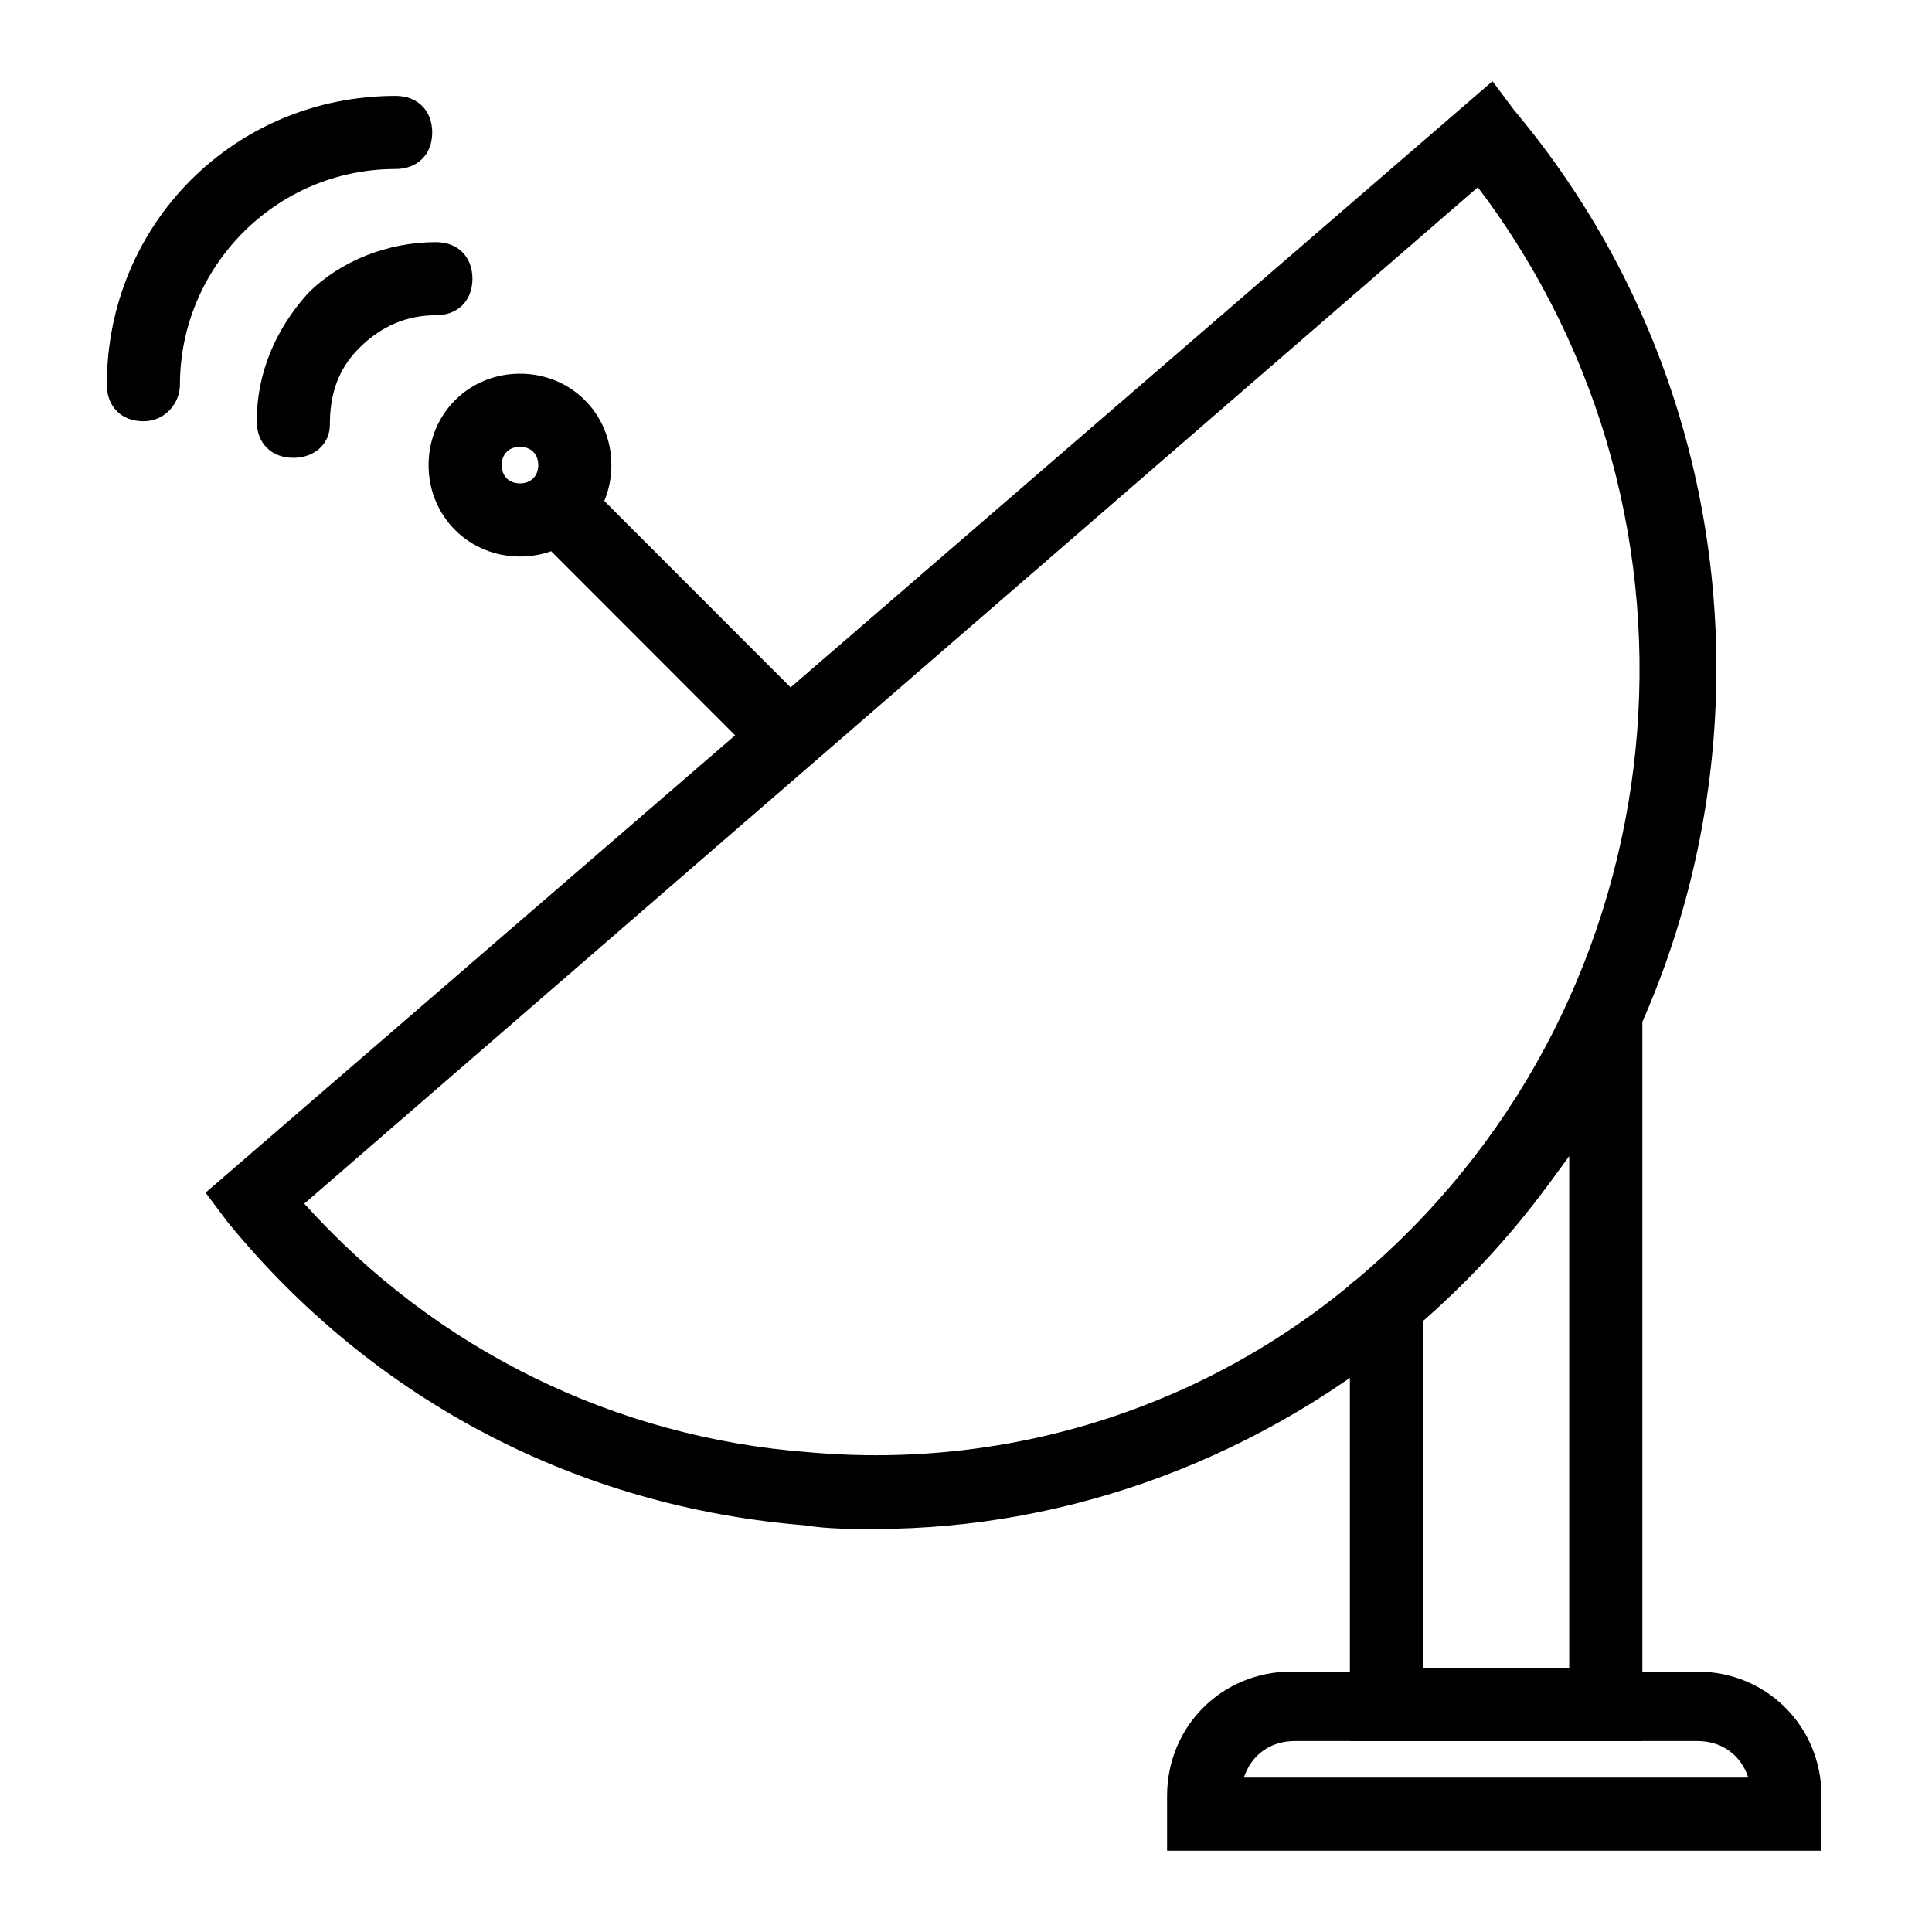
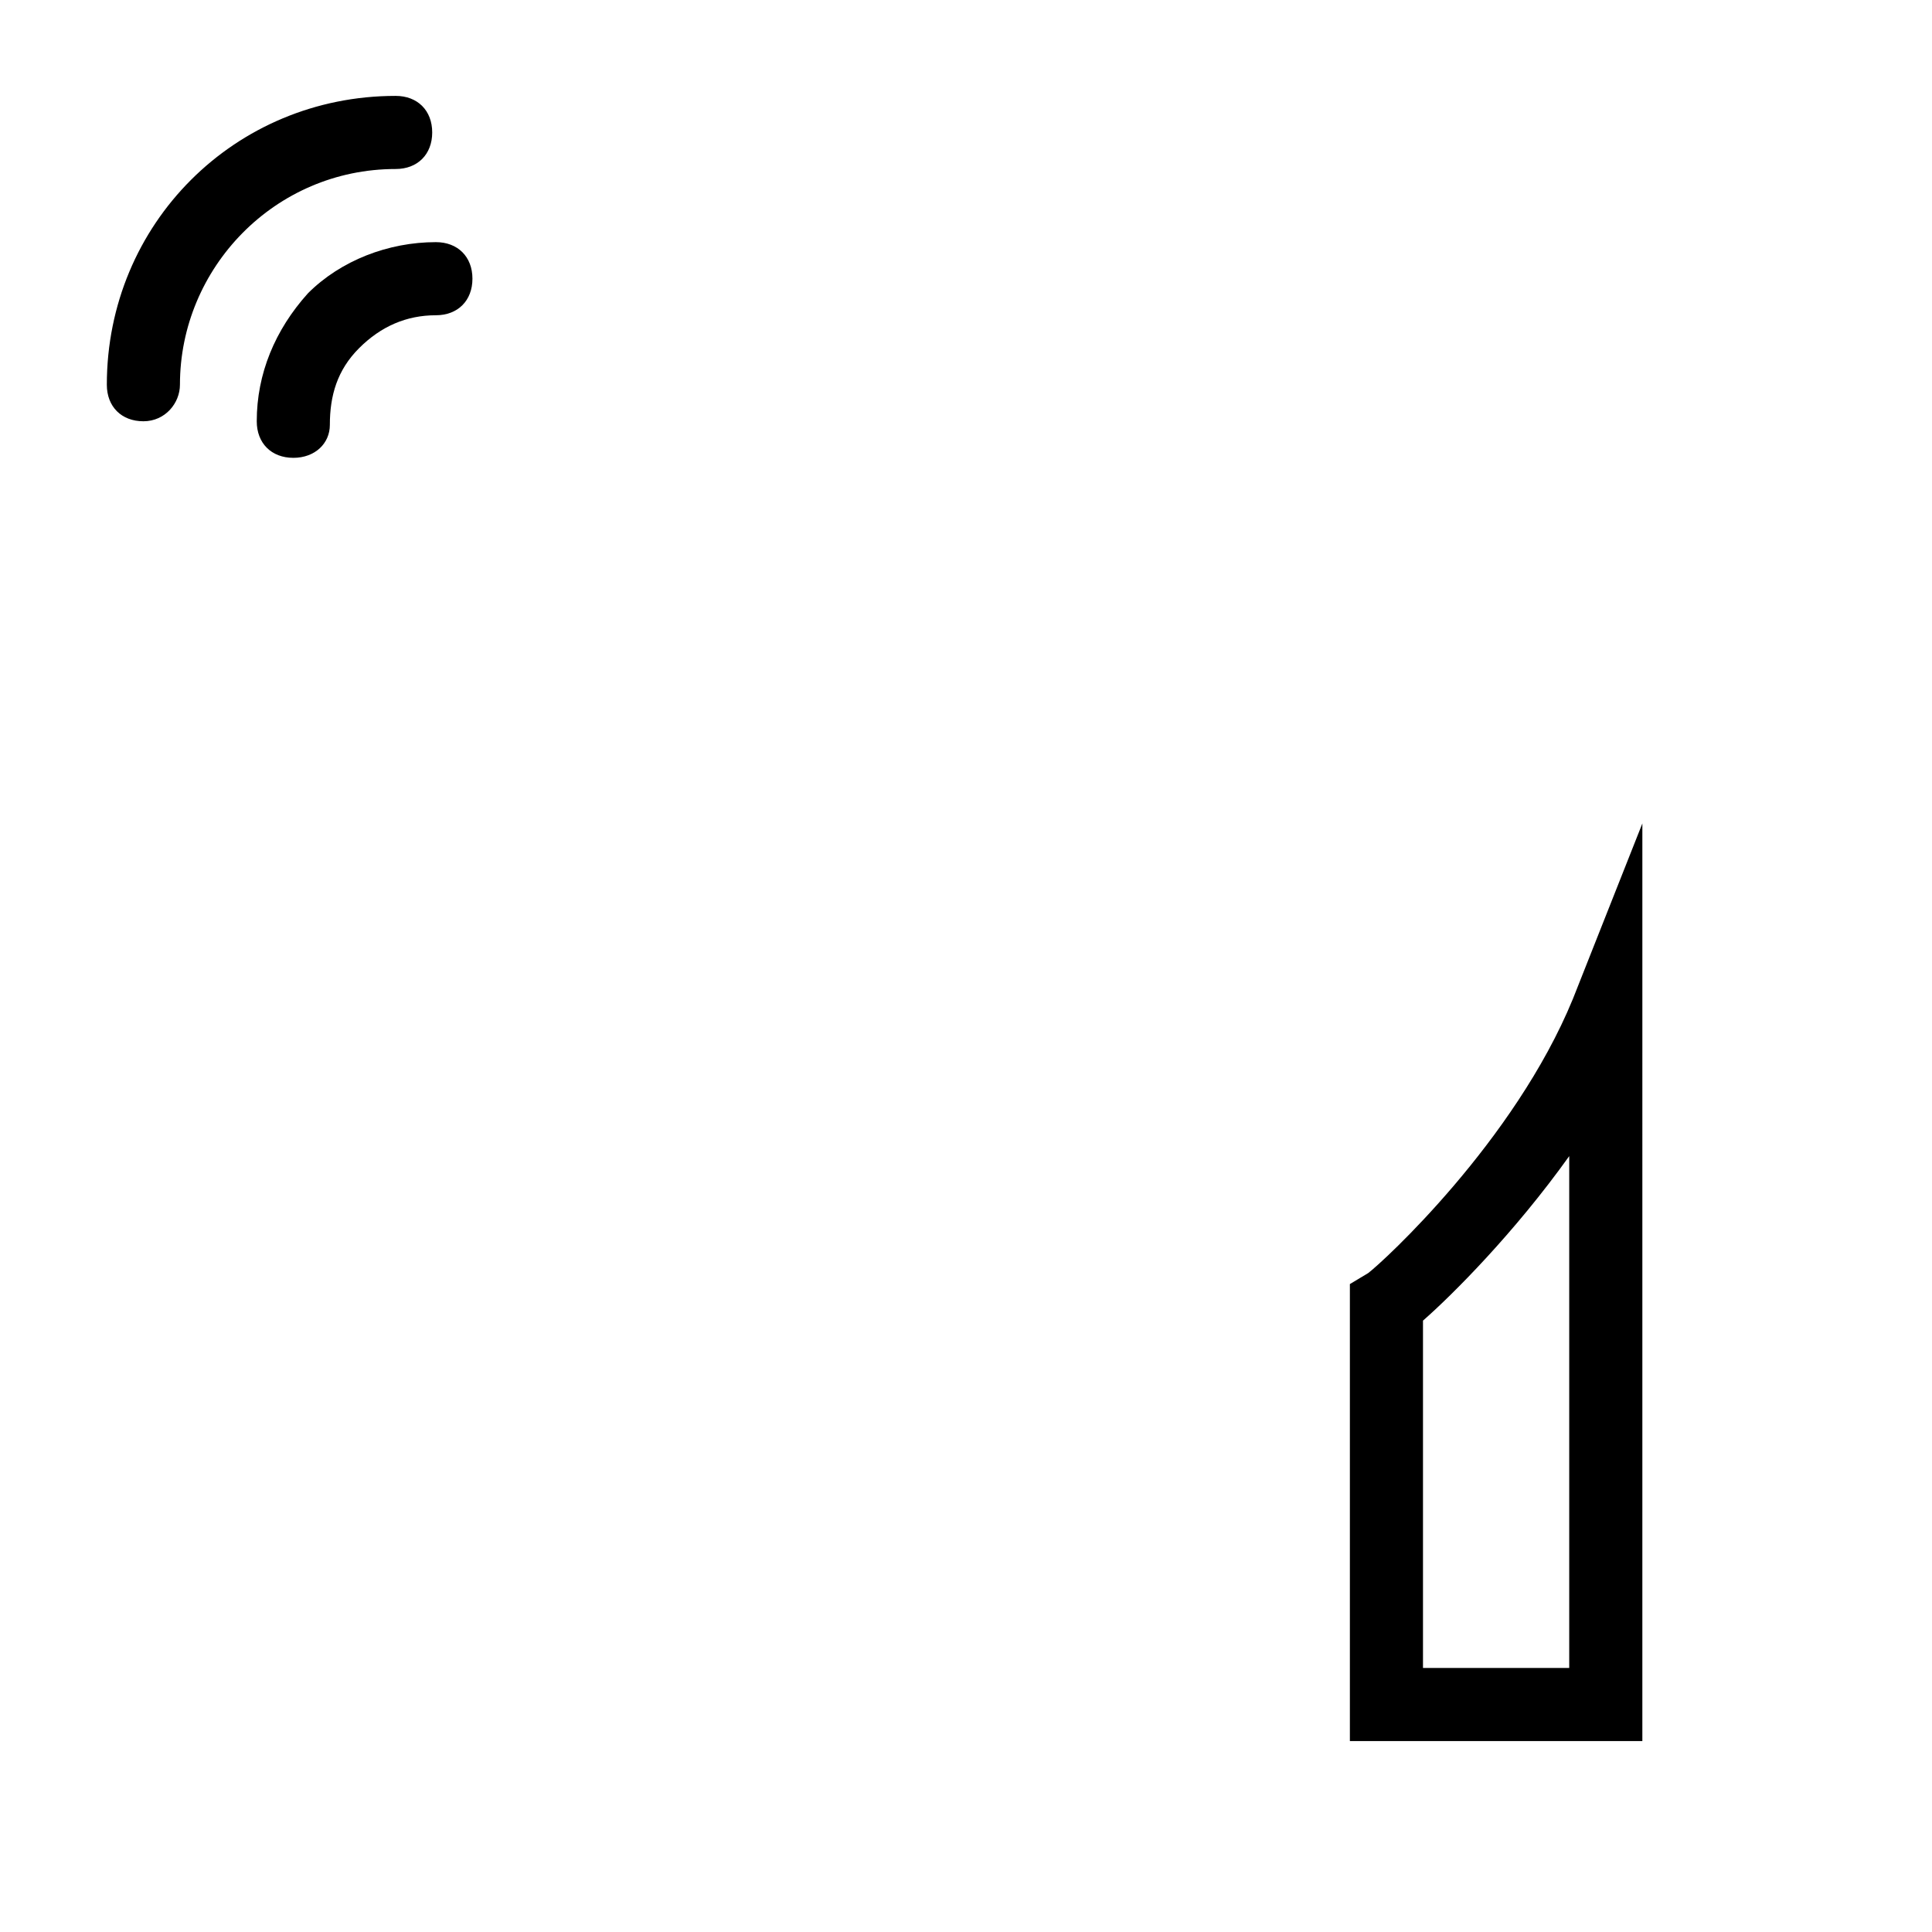
<svg xmlns="http://www.w3.org/2000/svg" fill="#000000" width="800px" height="800px" version="1.1" viewBox="144 144 512 512">
  <g>
    <path d="m579.24 605.4h-77.508v-121.11l4.844-2.906c3.875-2.906 38.754-34.879 54.258-72.664l18.41-46.504zm-58.133-19.379h38.754v-135.64c-14.531 20.348-31.004 36.816-38.754 43.598z" />
-     <path d="m627.68 634.46h-174.39v-14.531c0-18.41 14.531-32.941 32.941-32.941h107.54c18.41 0 32.941 14.531 32.941 32.941l-0.004 14.531zm-154.05-19.379h133.7c-1.938-5.812-6.781-9.688-13.562-9.688h-106.58c-6.781 0-11.625 3.875-13.562 9.688z" />
-     <path d="m375.78 549.2c-5.812 0-12.594 0-18.41-0.969-60.07-4.844-114.32-32.941-153.08-80.414l-5.812-7.75 341.04-294.54 5.812 7.75c80.414 95.918 68.789 240.28-25.191 321.66-40.691 34.879-92.043 54.254-144.36 54.254zm-151.14-86.227c34.879 38.754 82.352 62.008 133.7 65.883 54.258 4.844 107.54-12.594 148.23-48.441 83.324-72.664 95.918-198.62 29.066-286.79z" />
    <path d="m182 255.64c-5.812 0-9.688-3.875-9.688-9.688 0-42.629 33.91-76.539 76.539-76.539 5.812 0 9.688 3.875 9.688 9.688s-3.875 9.688-9.688 9.688c-31.973 0-57.164 26.16-57.164 57.164 0 4.844-3.875 9.688-9.688 9.688z" />
    <path d="m221.73 265.33c-5.812 0-9.688-3.875-9.688-9.688 0-12.594 4.844-24.223 13.562-33.91 8.719-8.719 21.316-13.562 33.91-13.562 5.812 0 9.688 3.875 9.688 9.688s-3.875 9.688-9.688 9.688c-7.75 0-14.531 2.906-20.348 8.719-5.812 5.812-7.75 12.594-7.75 20.348 0.004 4.84-3.875 8.719-9.688 8.719z" />
-     <path d="m284.67 284.68 13.707-13.695 61.633 61.684-13.707 13.695z" />
-     <path d="m281.8 291.48c-13.562 0-24.223-10.656-24.223-24.223 0-13.562 10.656-24.223 24.223-24.223 13.562 0 24.223 10.656 24.223 24.223 0 13.566-10.66 24.223-24.223 24.223zm0-29.066c-2.906 0-4.844 1.938-4.844 4.844s1.938 4.844 4.844 4.844 4.844-1.938 4.844-4.844c0-2.902-1.938-4.844-4.844-4.844z" />
  </g>
</svg>